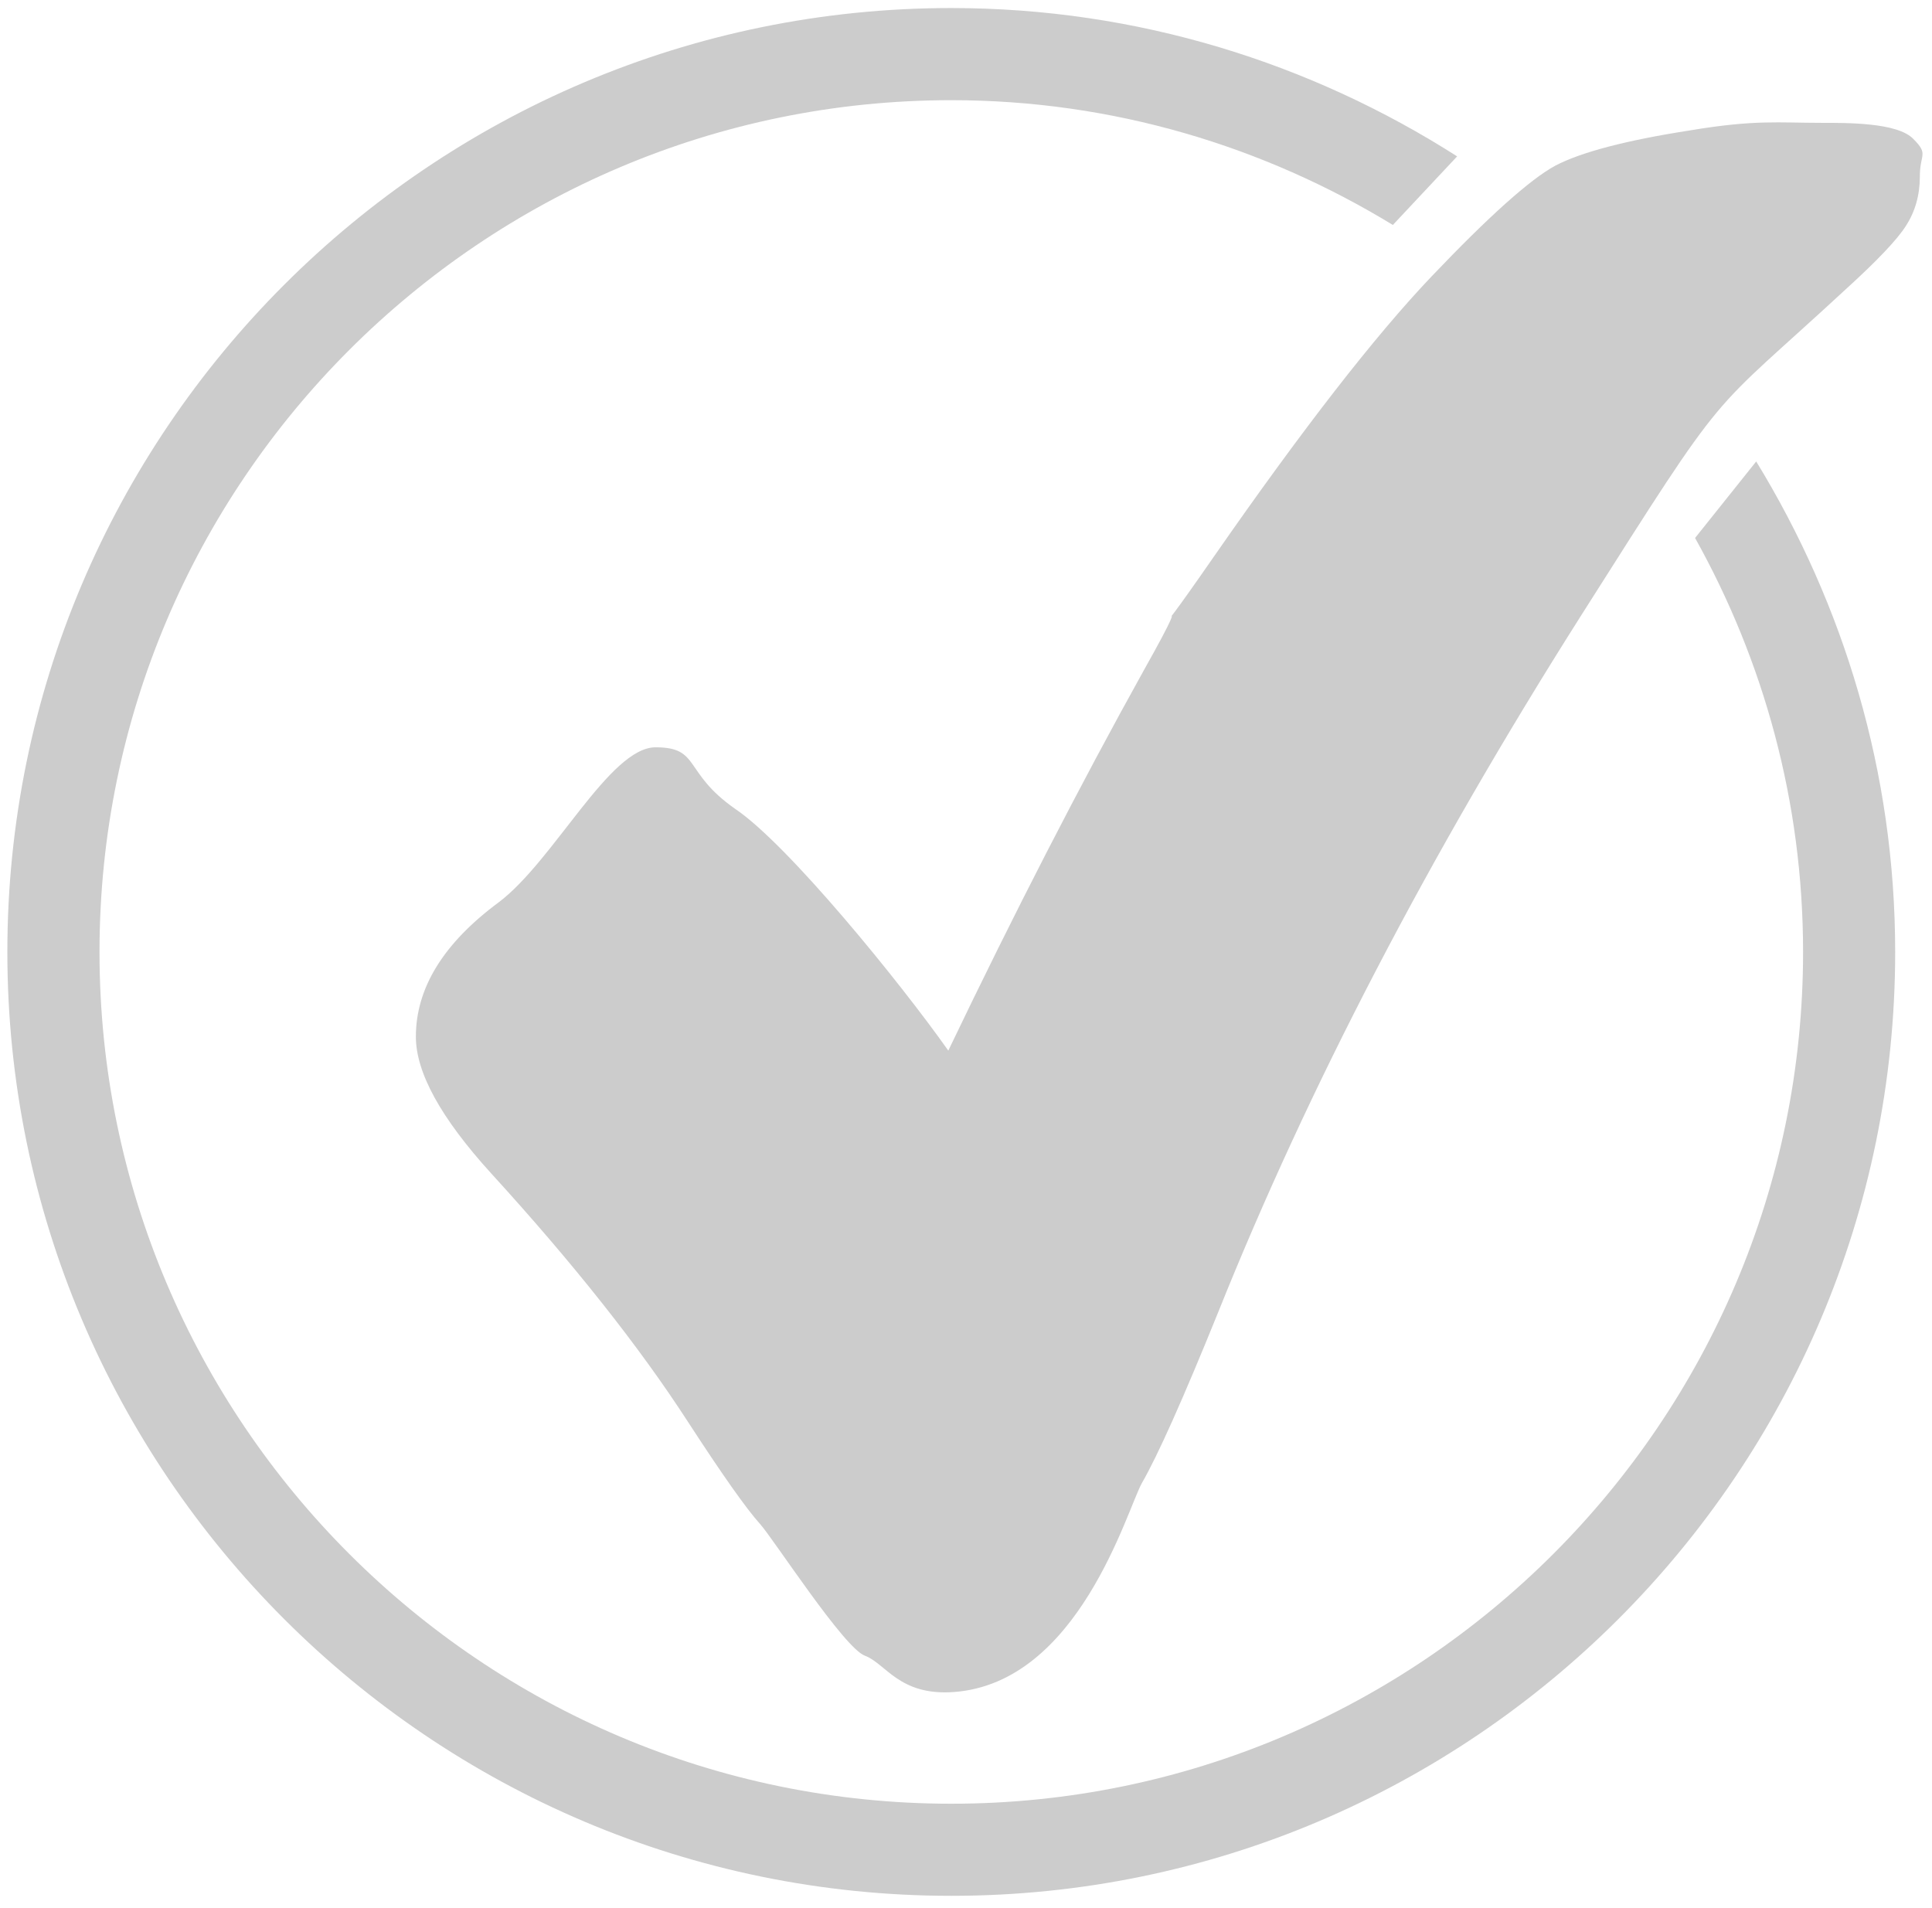
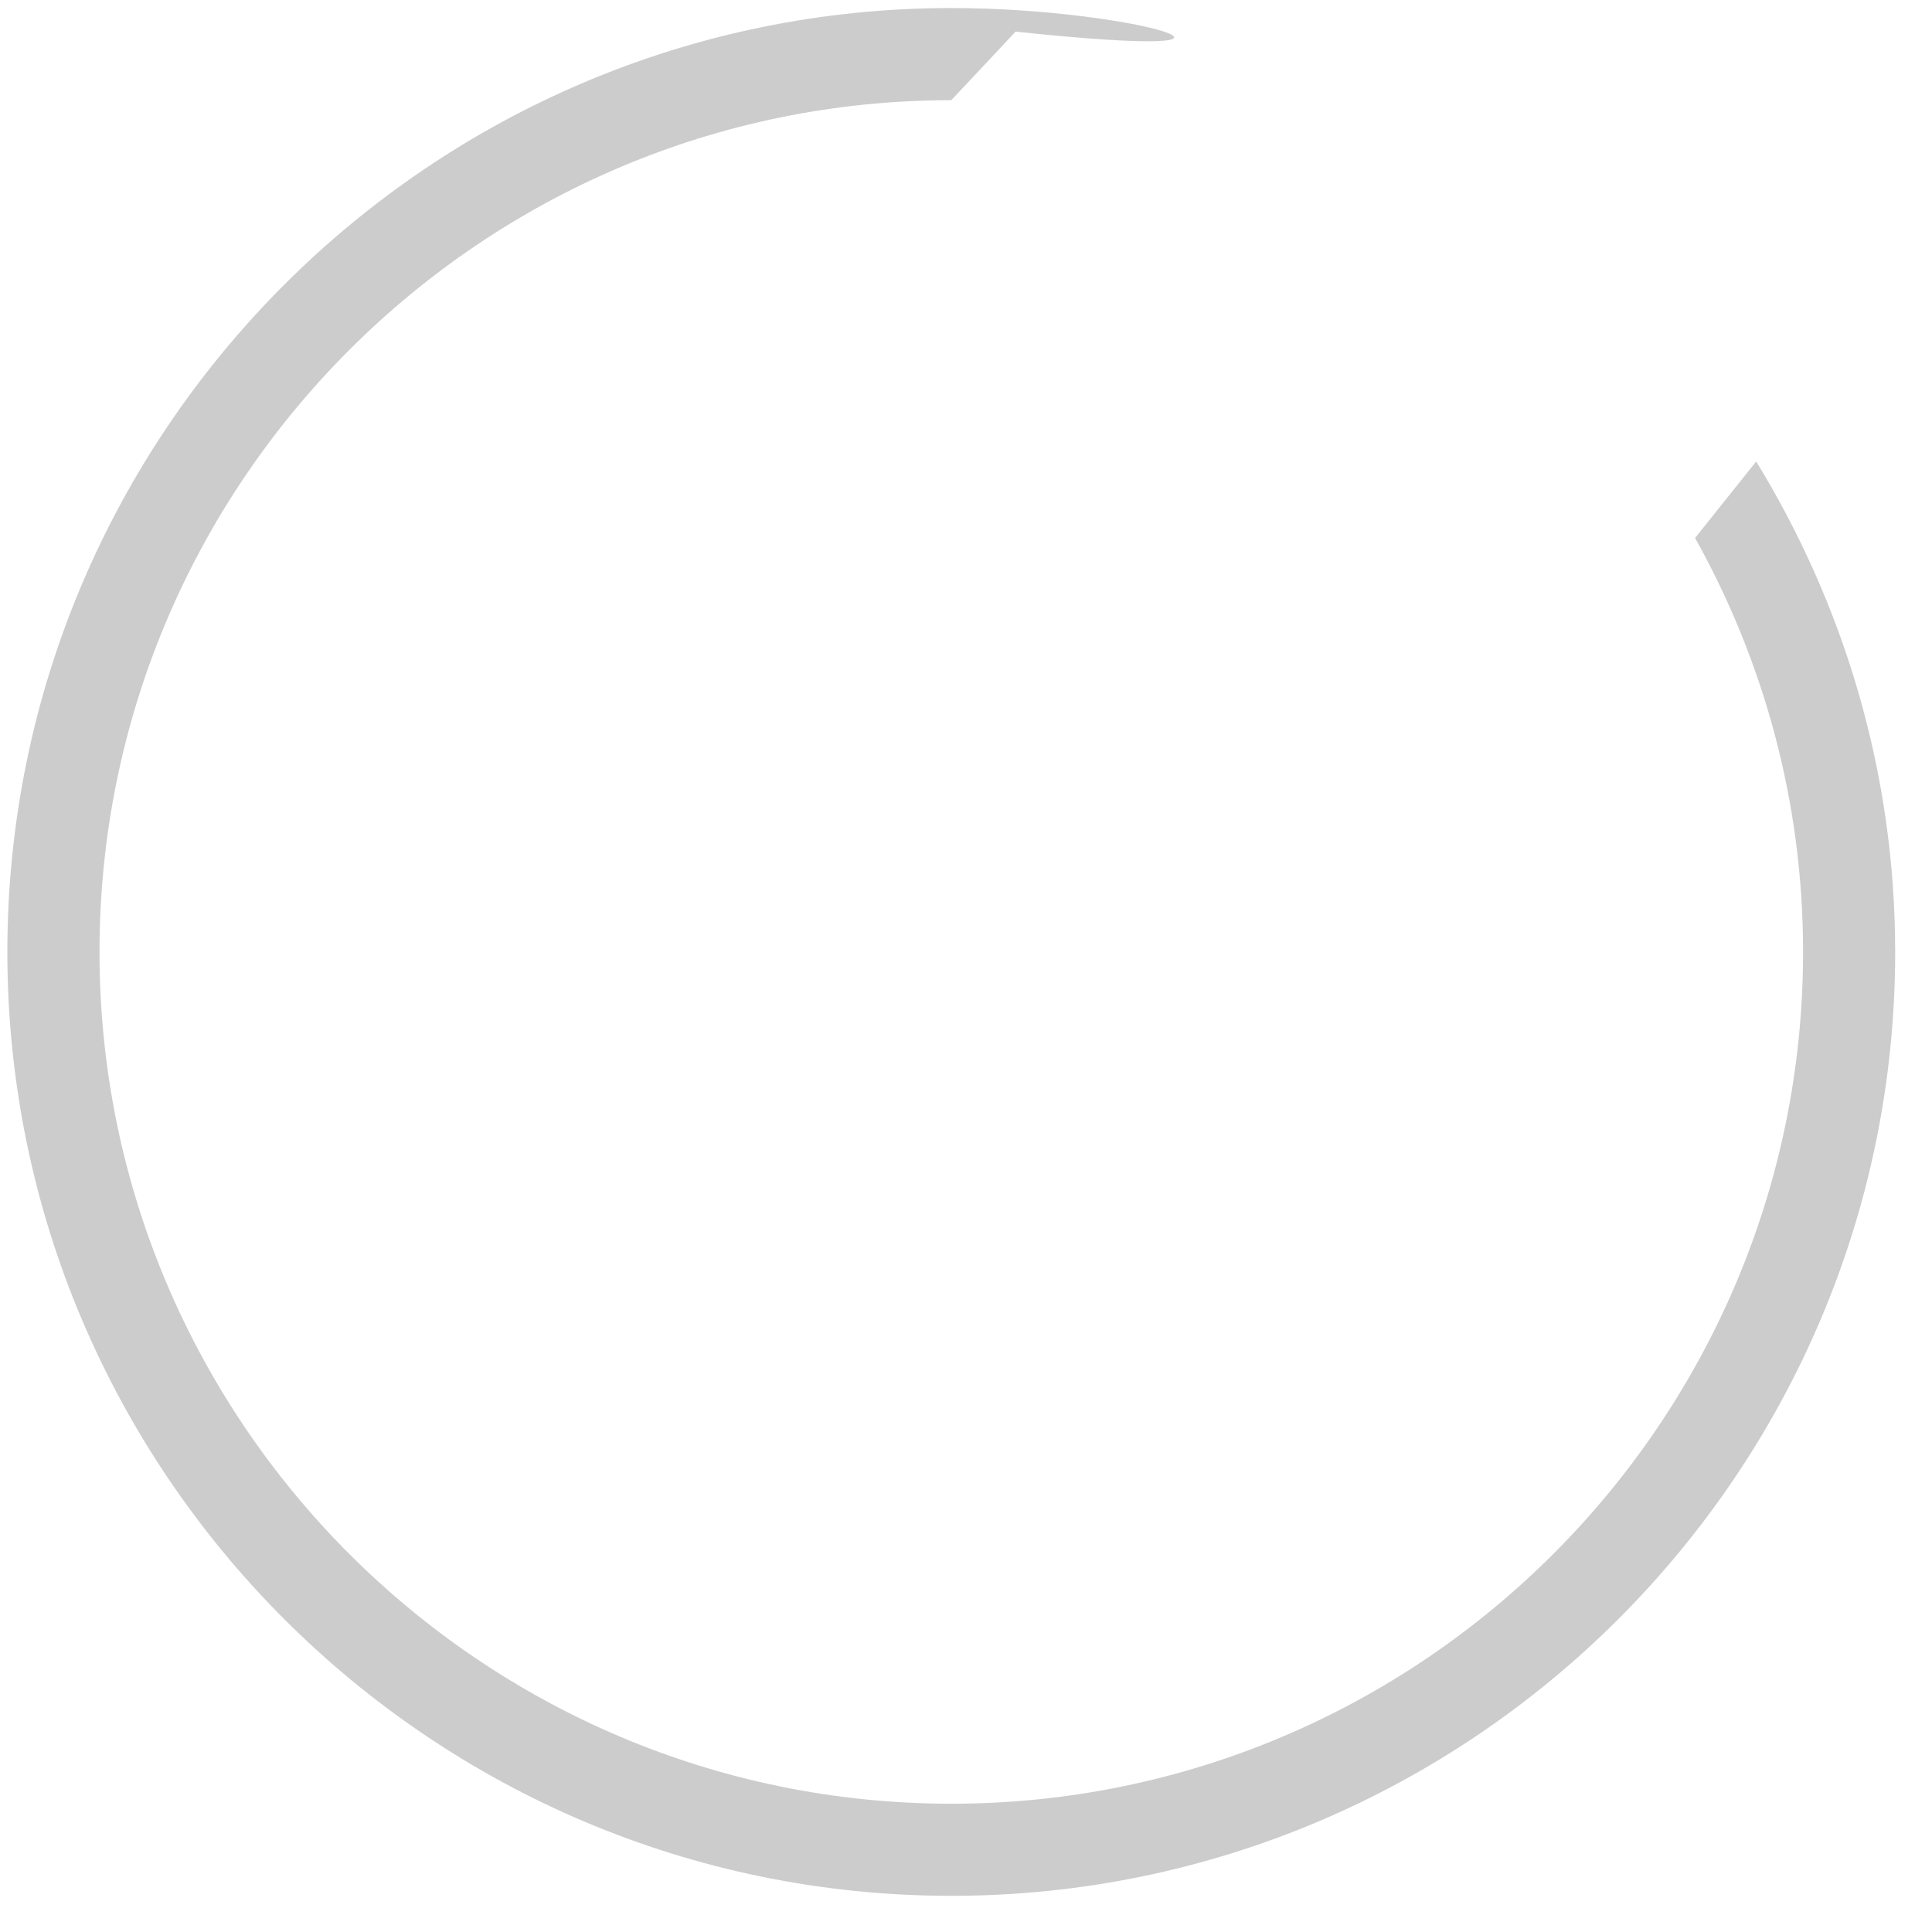
<svg xmlns="http://www.w3.org/2000/svg" version="1.1" id="Ebene_1" x="0" y="0" viewBox="0 0 422.89 417.61" xml:space="preserve">
  <style>.st0{fill:#cccccc}</style>
-   <path class="st0" d="M371.03 117.76c15 26.85 23.64 57.72 23.64 90.61 0 102.8-83.63 186.45-186.44 186.45S21.78 311.17 21.78 208.37 105.42 21.93 208.23 21.93c35.41 0 68.43 10.1 96.65 27.31l14.07-15.01C286.9 13.78 248.98 1.76 208.23 1.76 94.3 1.76 1.61 94.44 1.61 208.37S94.3 414.98 208.22 414.98s206.61-92.68 206.61-206.61c0-39.35-11.25-76.03-30.42-107.36l-13.38 16.75z" />
-   <path class="st0" d="M207.57 229.97c14.44-30.14 28.72-57.91 42.85-83.34 14.28-25.43-3.8 2.73 15.35-24.89 19.31-27.78 35.16-48.18 47.56-61.21 12.55-13.18 21.58-21.26 27.07-24.25 5.65-2.97 15.54-5.57 29.66-7.76 14.13-2.36 19.3-1.63 28.55-1.63 5.66 0 16.72-.09 20.18 3.51 3.46 3.46 1.43 3.22 1.44 8.24 0 4.08-1.03 7.69-3.07 10.83-1.89 2.98-6.28 7.61-13.18 13.88-31.07 28.73-24.72 19.11-57.99 71.53-33.11 52.26-59.56 103.04-79.33 152.32-7.69 19-13.27 31.47-16.72 37.44-3.3 5.96-13.83 43.75-41.17 45.73-11.91.87-14.86-6.21-19.41-7.93-4.56-1.57-20.02-25.55-23-28.86-2.98-3.3-8.24-10.75-15.78-22.36-10.67-16.48-25.03-34.61-43.08-54.39-10.99-12.08-16.47-22.05-16.47-29.9 0-10.66 6.04-20.47 18.13-29.42 12.08-9.1 24.28-33.92 34.33-33.93 9.88 0 5.95 5.45 17.41 13.46 11.62 7.82 36.15 38.03 46.67 52.93" />
+   <path class="st0" d="M371.03 117.76c15 26.85 23.64 57.72 23.64 90.61 0 102.8-83.63 186.45-186.44 186.45S21.78 311.17 21.78 208.37 105.42 21.93 208.23 21.93l14.07-15.01C286.9 13.78 248.98 1.76 208.23 1.76 94.3 1.76 1.61 94.44 1.61 208.37S94.3 414.98 208.22 414.98s206.61-92.68 206.61-206.61c0-39.35-11.25-76.03-30.42-107.36l-13.38 16.75z" />
</svg>